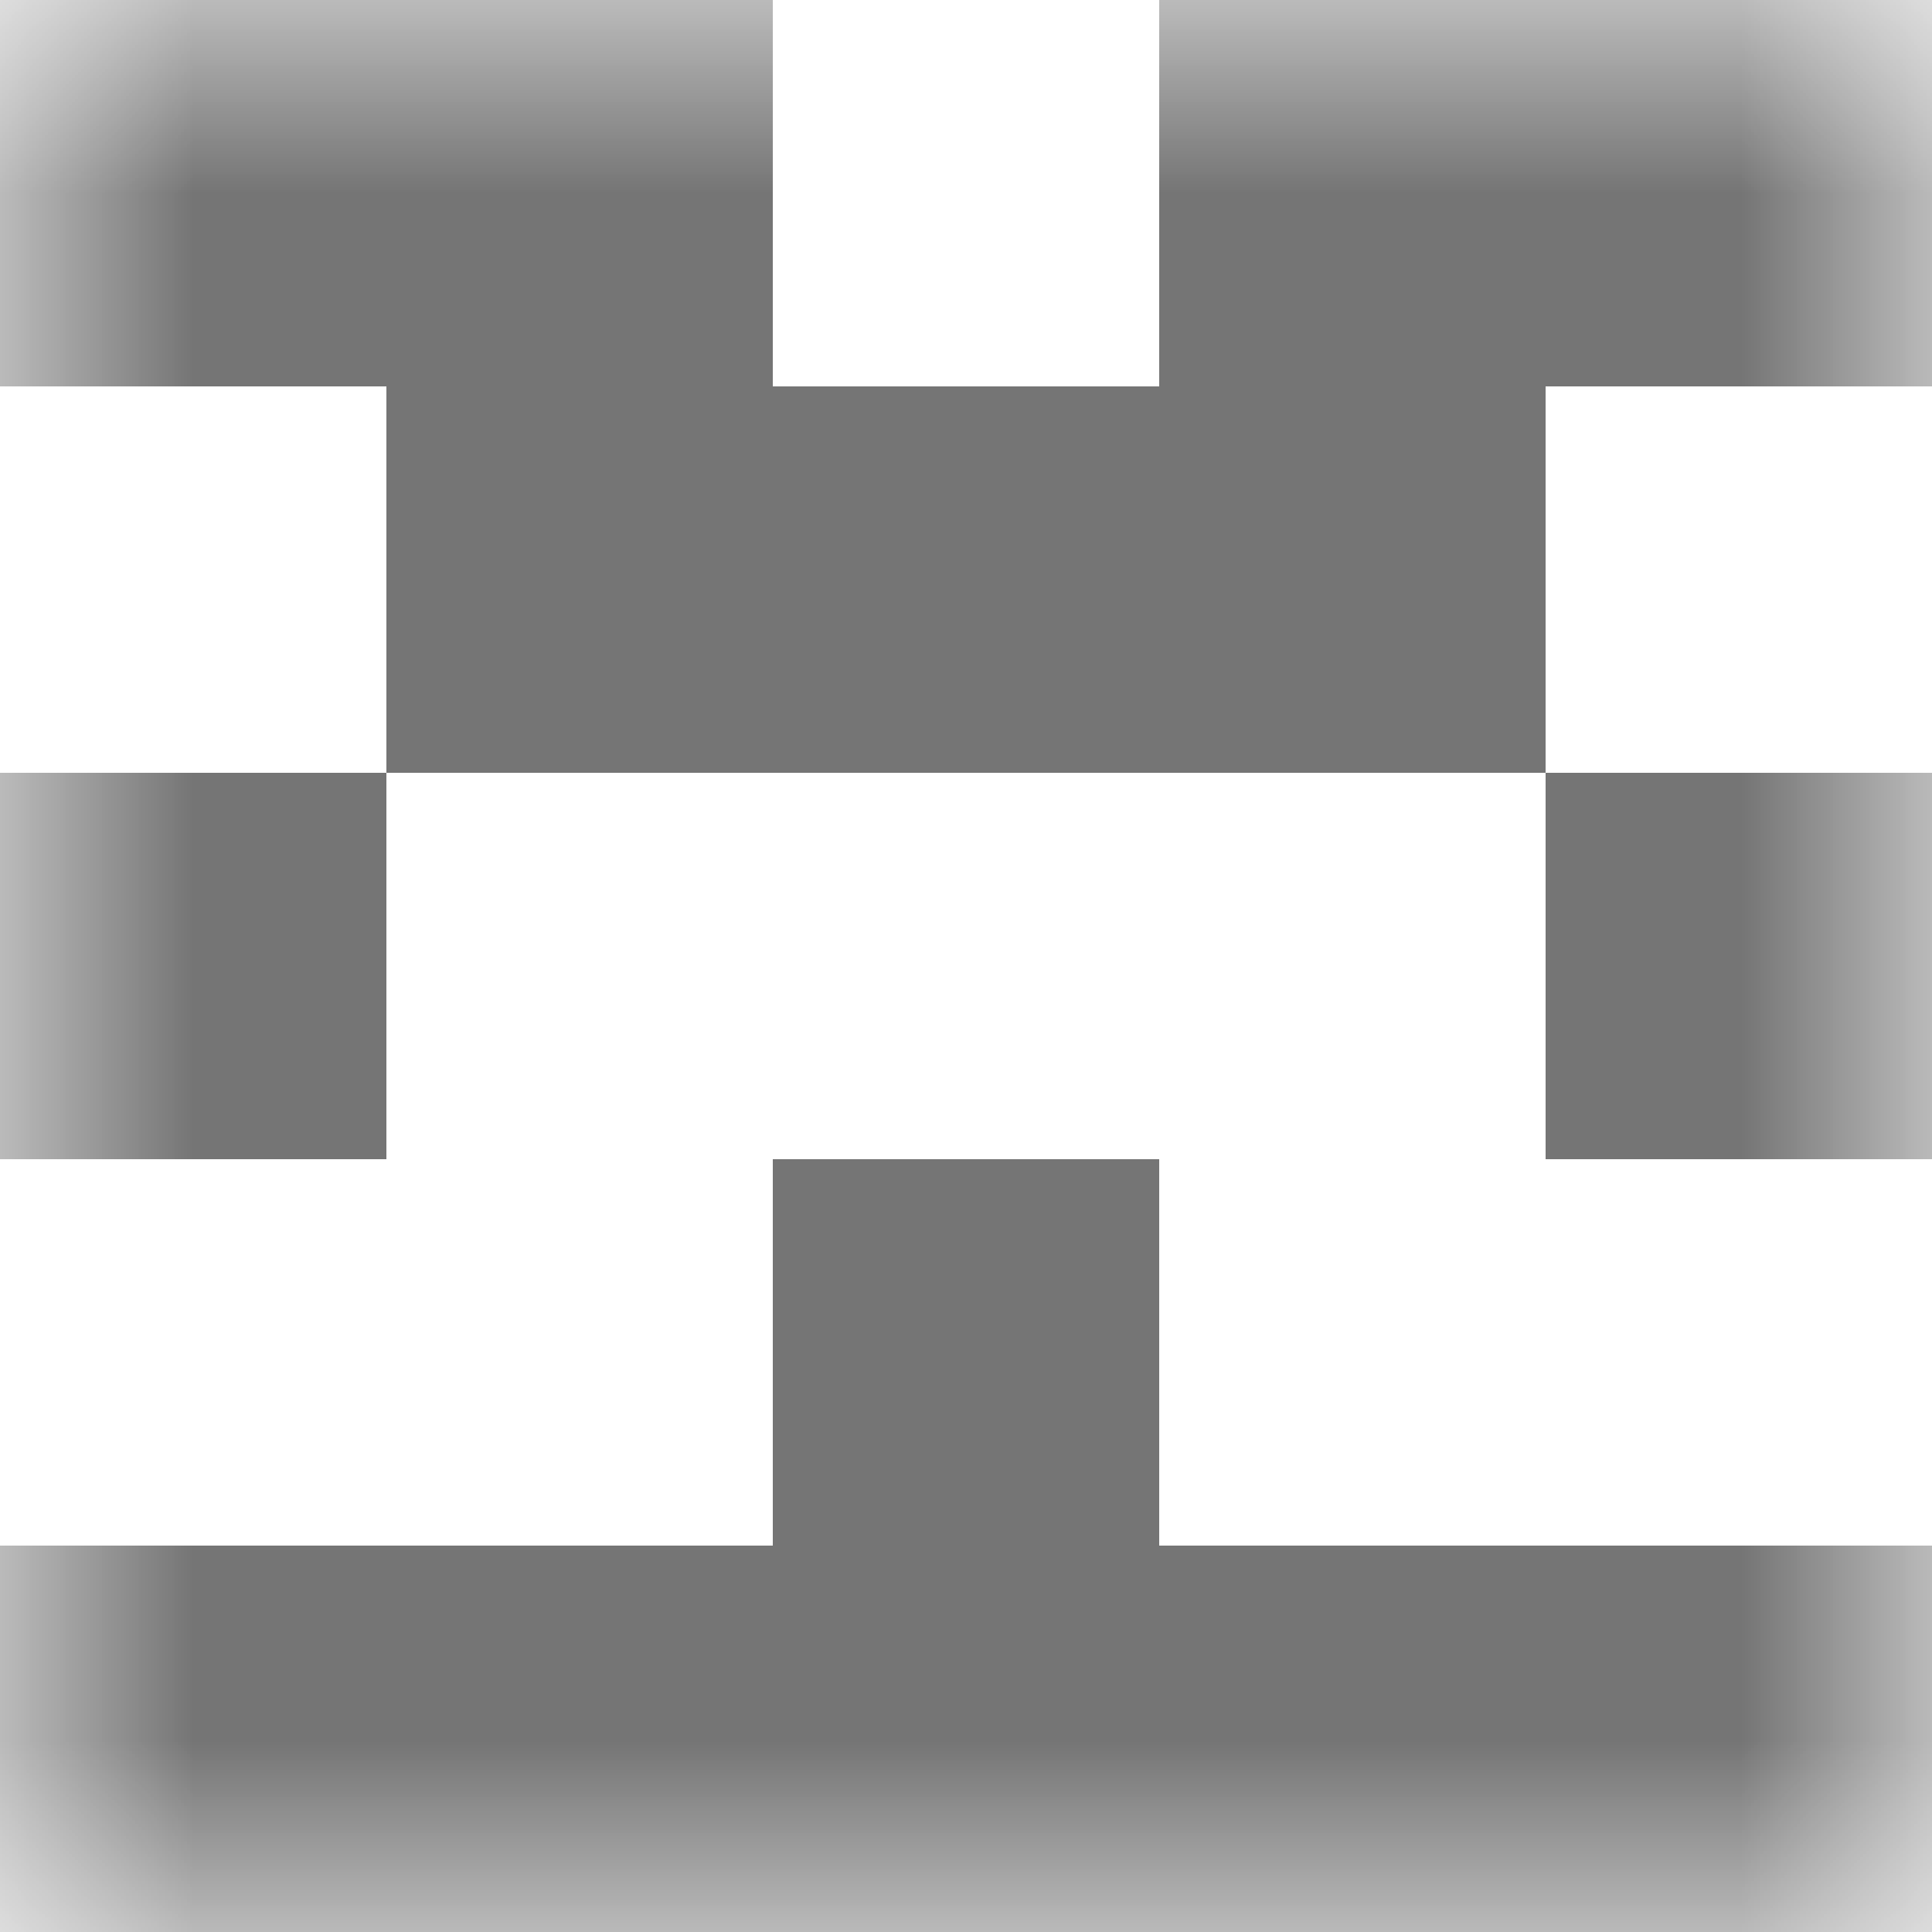
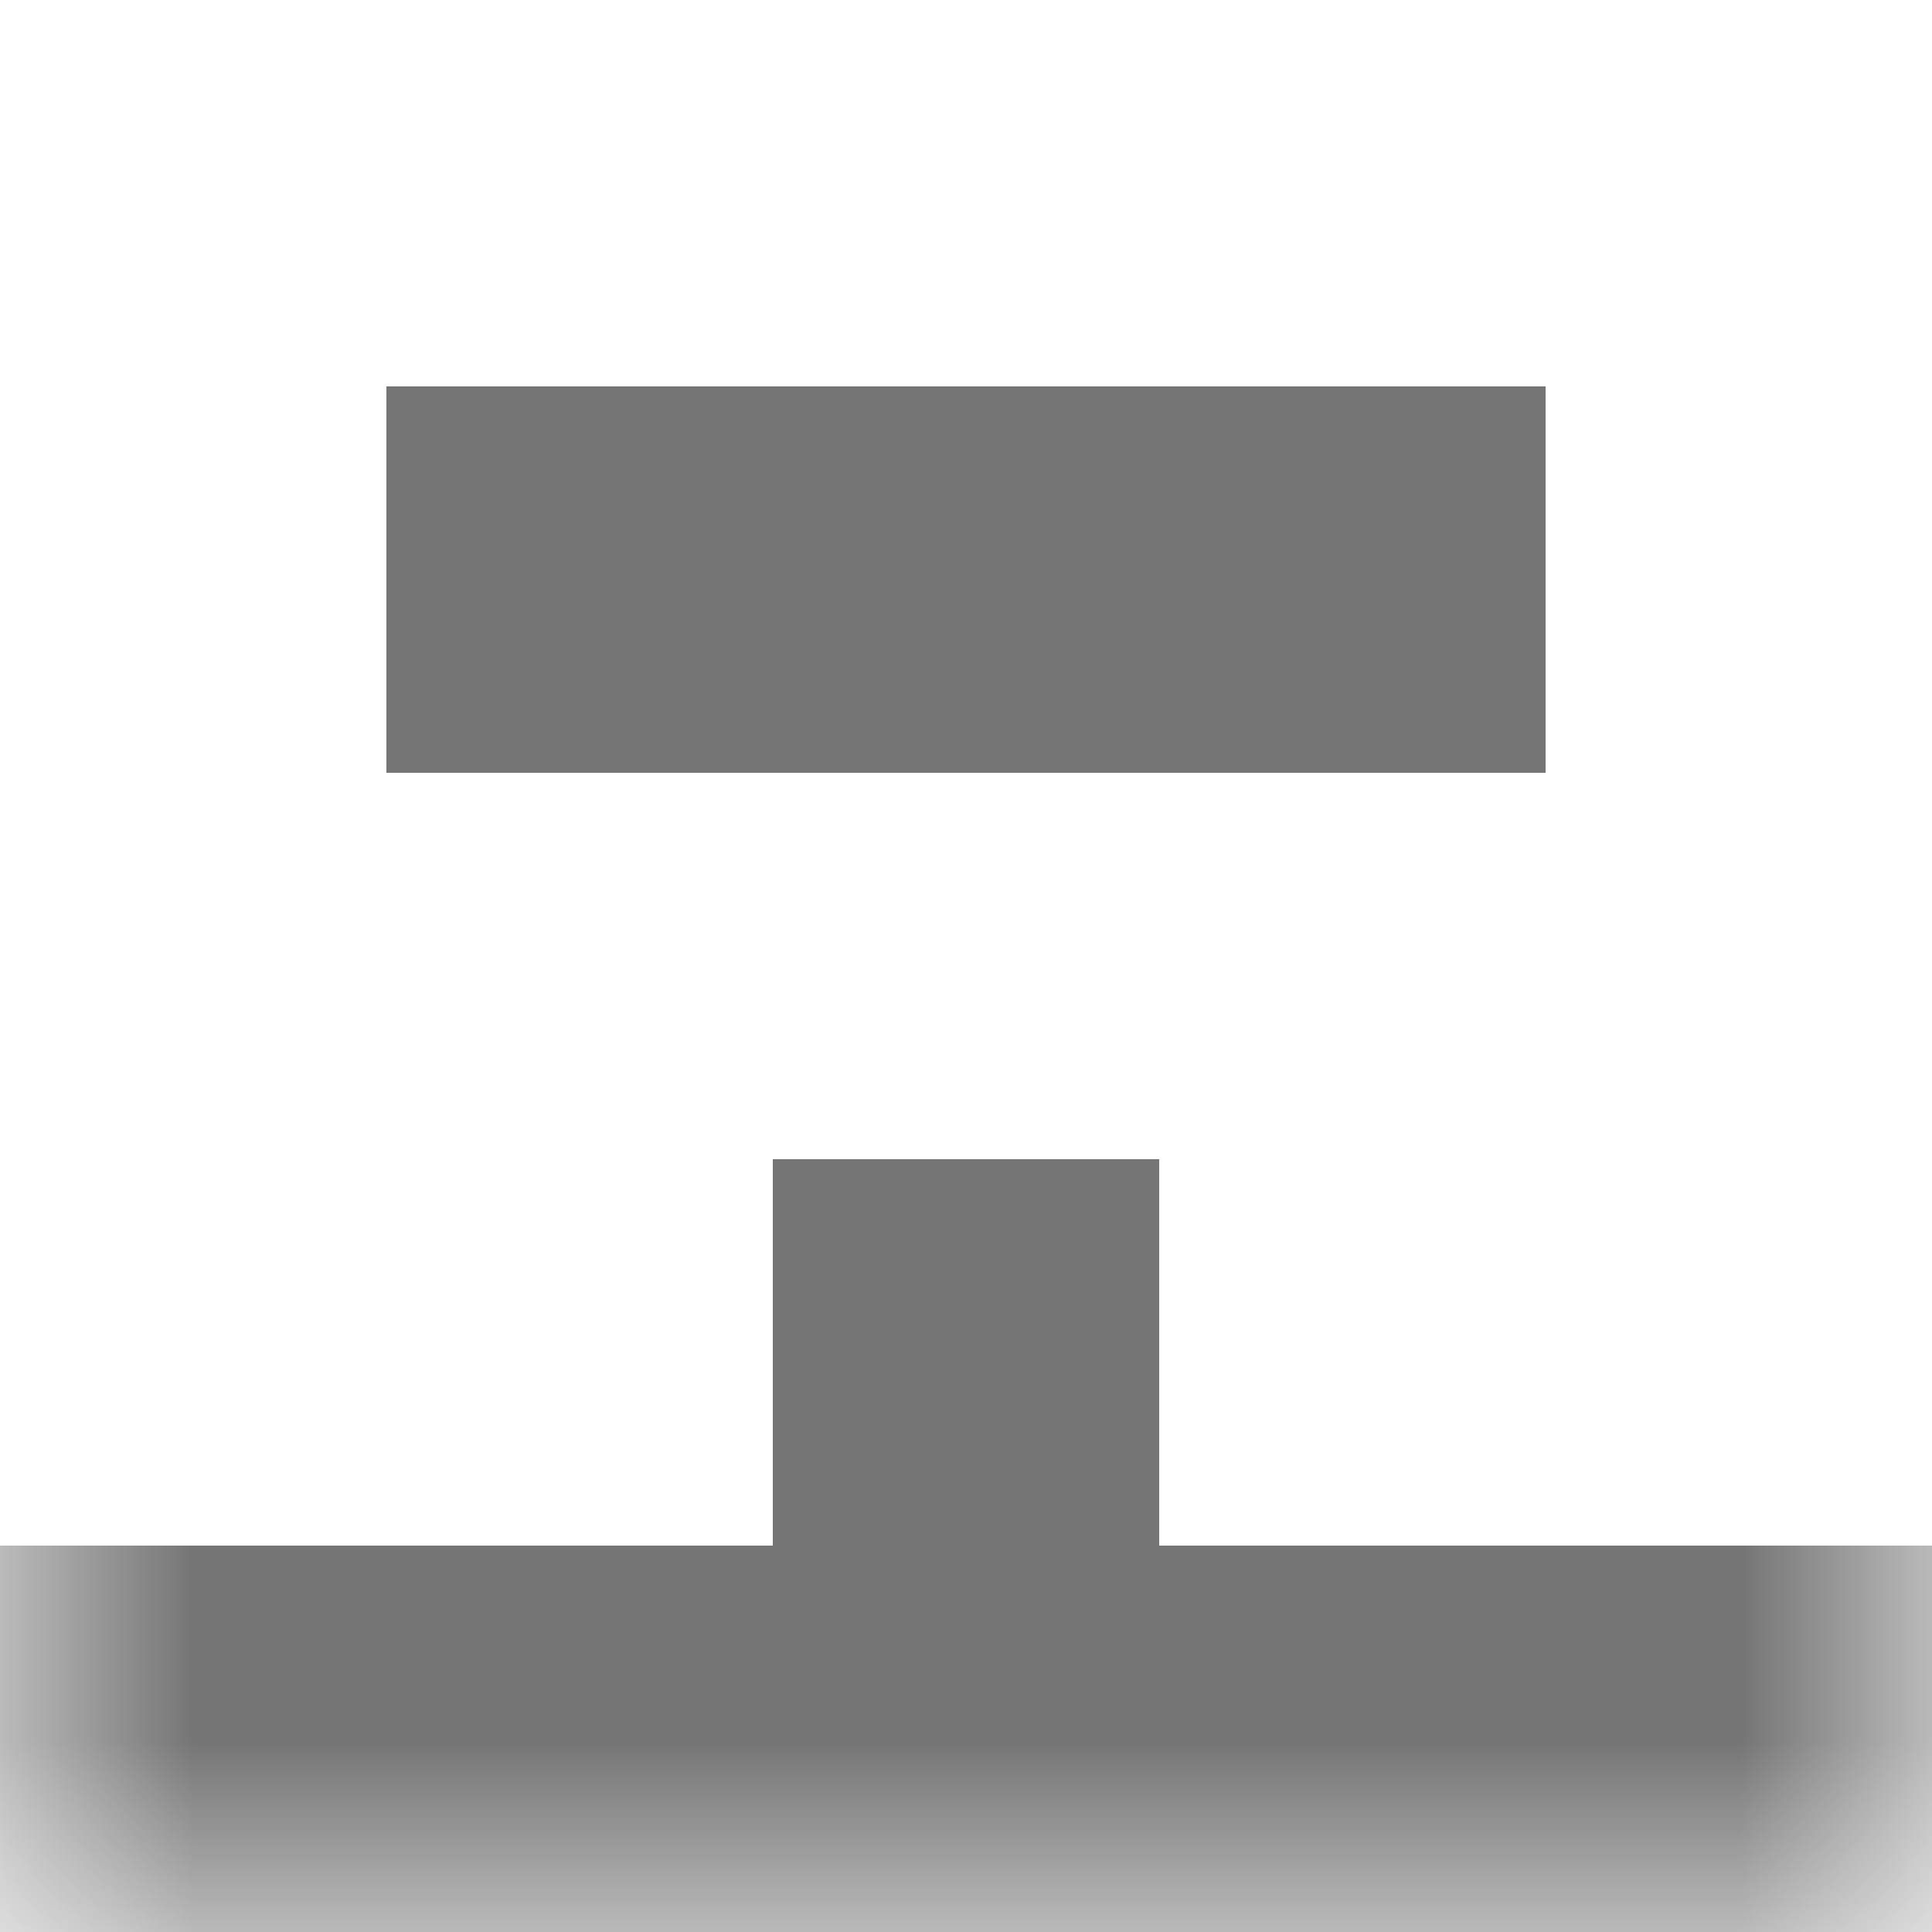
<svg xmlns="http://www.w3.org/2000/svg" viewBox="0 0 5 5" fill="none" shape-rendering="crispEdges">
  <mask id="viewboxMask">
    <rect width="5" height="5" rx="0" ry="0" x="0" y="0" fill="#fff" />
  </mask>
  <g mask="url(#viewboxMask)">
-     <path d="M2 0H0v1h2V0ZM5 0H3v1h2V0Z" fill="#757575" />
    <path fill="#757575" d="M1 1h3v1H1z" />
-     <path d="M1 2H0v1h1V2ZM5 2H4v1h1V2Z" fill="#757575" />
    <path fill="#757575" d="M2 3h1v1H2z" />
    <path fill="#757575" d="M0 4h5v1H0z" />
  </g>
</svg>